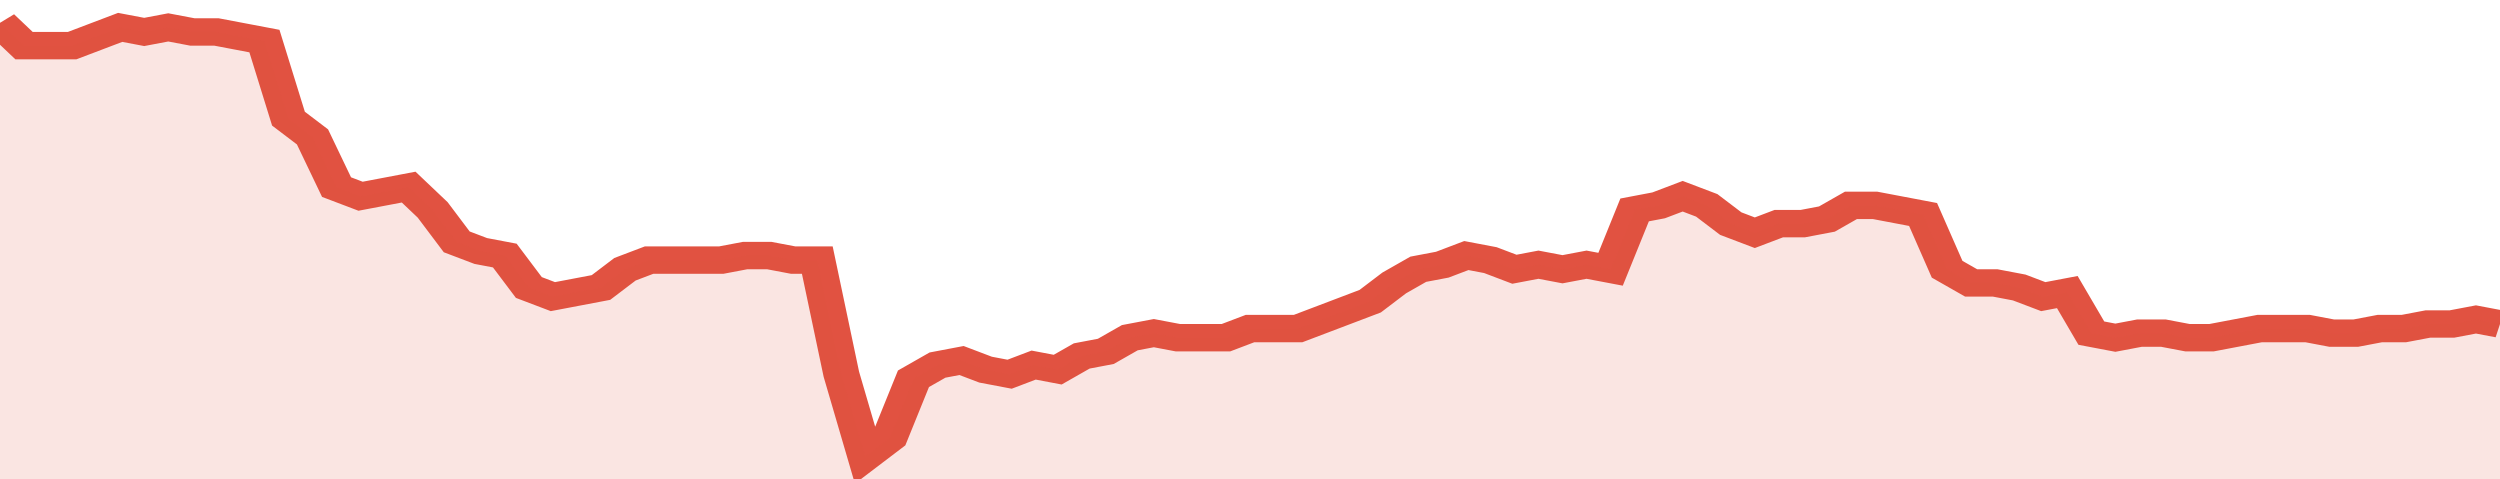
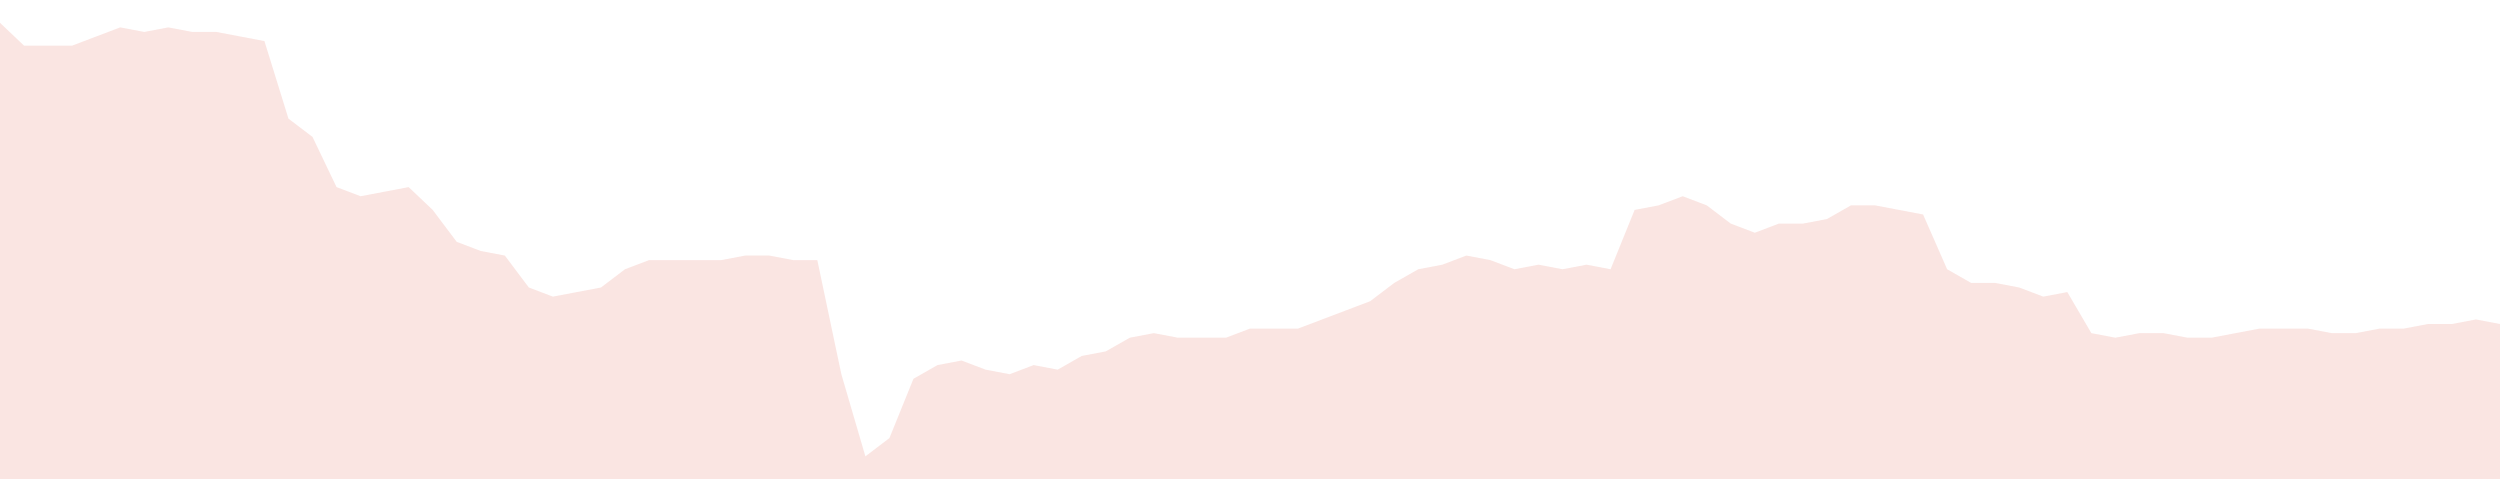
<svg xmlns="http://www.w3.org/2000/svg" viewBox="0 0 416 105" width="120" height="23" preserveAspectRatio="none">
-   <polyline fill="none" stroke="#E15241" stroke-width="6" points="0, 5 4, 10 8, 10 12, 10 16, 8 20, 6 24, 7 28, 6 32, 7 36, 7 40, 8 44, 9 48, 26 52, 30 56, 41 60, 43 64, 42 68, 41 72, 46 76, 53 80, 55 84, 56 88, 63 92, 65 96, 64 100, 63 104, 59 108, 57 112, 57 116, 57 120, 57 124, 56 128, 56 132, 57 136, 57 140, 82 144, 100 148, 96 152, 83 156, 80 160, 79 164, 81 168, 82 172, 80 176, 81 180, 78 184, 77 188, 74 192, 73 196, 74 200, 74 204, 74 208, 72 212, 72 216, 72 220, 70 224, 68 228, 66 232, 62 236, 59 240, 58 244, 56 248, 57 252, 59 256, 58 260, 59 264, 58 268, 59 272, 46 276, 45 280, 43 284, 45 288, 49 292, 51 296, 49 300, 49 304, 48 308, 45 312, 45 316, 46 320, 47 324, 59 328, 62 332, 62 336, 63 340, 65 344, 64 348, 73 352, 74 356, 73 360, 73 364, 74 368, 74 372, 73 376, 72 380, 72 384, 72 388, 73 392, 73 396, 72 400, 72 404, 71 408, 71 412, 70 416, 71 416, 71 "> </polyline>
  <polygon fill="#E15241" opacity="0.15" points="0, 105 0, 5 4, 10 8, 10 12, 10 16, 8 20, 6 24, 7 28, 6 32, 7 36, 7 40, 8 44, 9 48, 26 52, 30 56, 41 60, 43 64, 42 68, 41 72, 46 76, 53 80, 55 84, 56 88, 63 92, 65 96, 64 100, 63 104, 59 108, 57 112, 57 116, 57 120, 57 124, 56 128, 56 132, 57 136, 57 140, 82 144, 100 148, 96 152, 83 156, 80 160, 79 164, 81 168, 82 172, 80 176, 81 180, 78 184, 77 188, 74 192, 73 196, 74 200, 74 204, 74 208, 72 212, 72 216, 72 220, 70 224, 68 228, 66 232, 62 236, 59 240, 58 244, 56 248, 57 252, 59 256, 58 260, 59 264, 58 268, 59 272, 46 276, 45 280, 43 284, 45 288, 49 292, 51 296, 49 300, 49 304, 48 308, 45 312, 45 316, 46 320, 47 324, 59 328, 62 332, 62 336, 63 340, 65 344, 64 348, 73 352, 74 356, 73 360, 73 364, 74 368, 74 372, 73 376, 72 380, 72 384, 72 388, 73 392, 73 396, 72 400, 72 404, 71 408, 71 412, 70 416, 71 416, 105 " />
</svg>